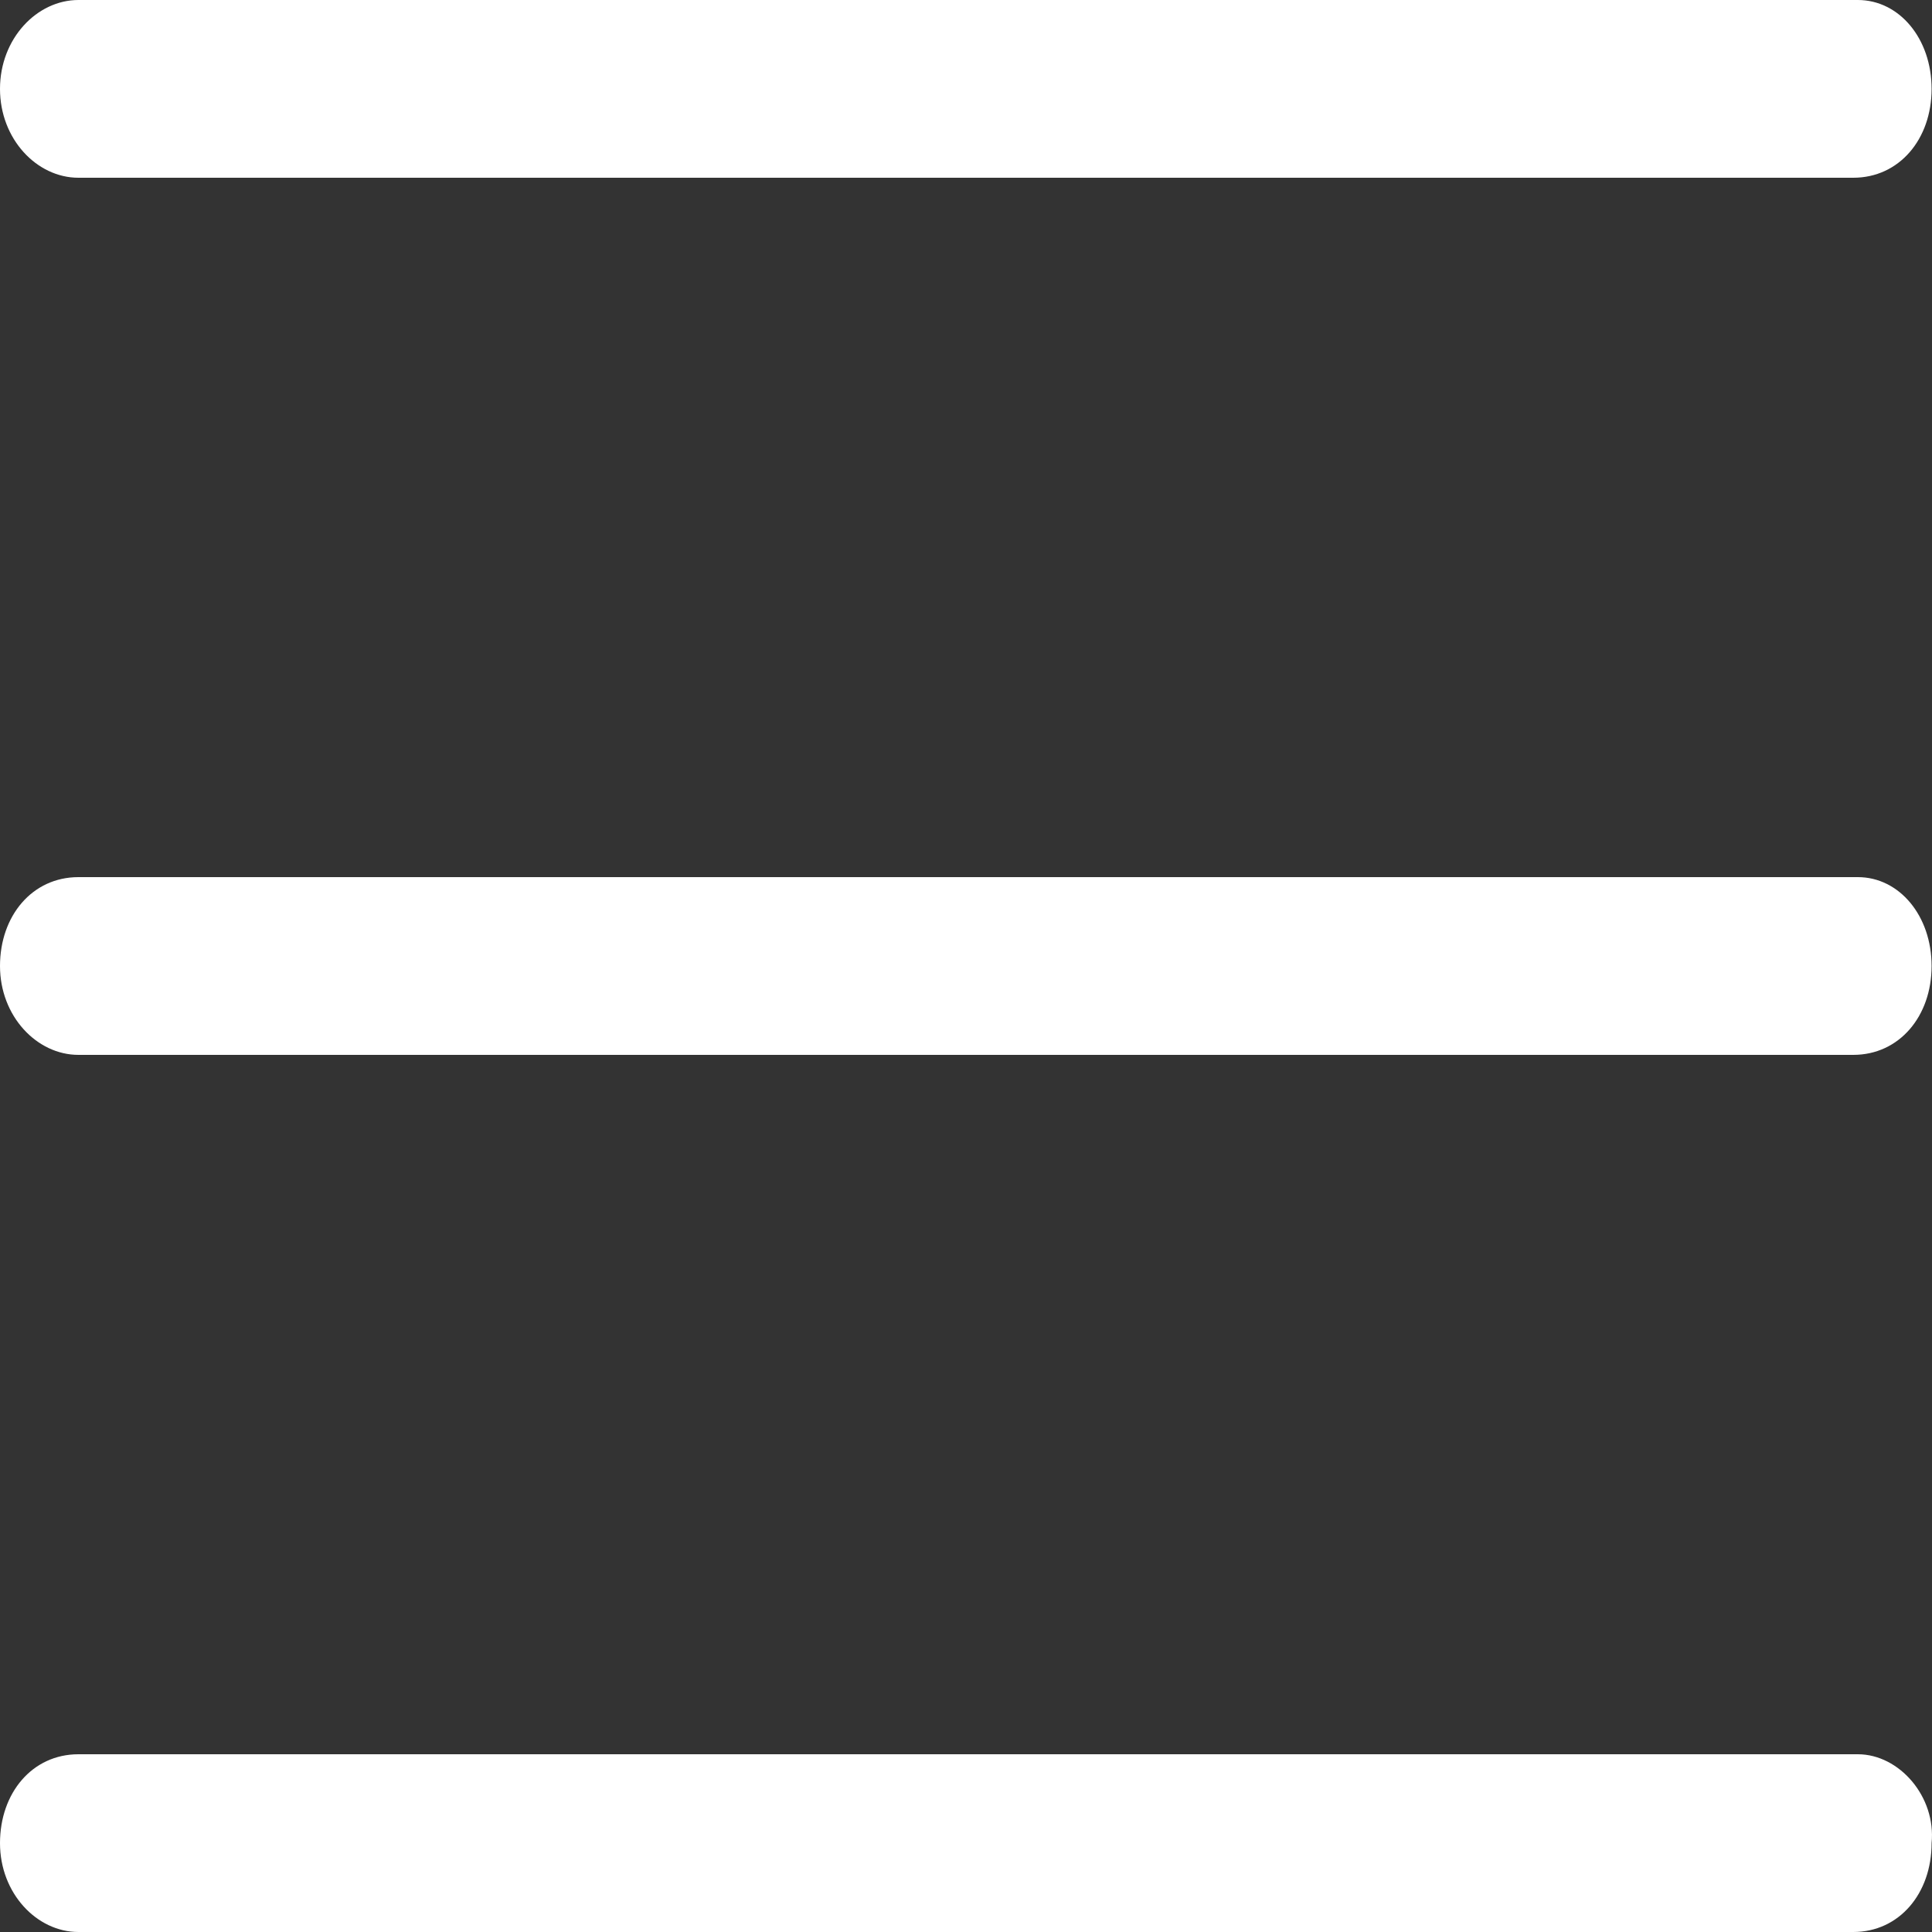
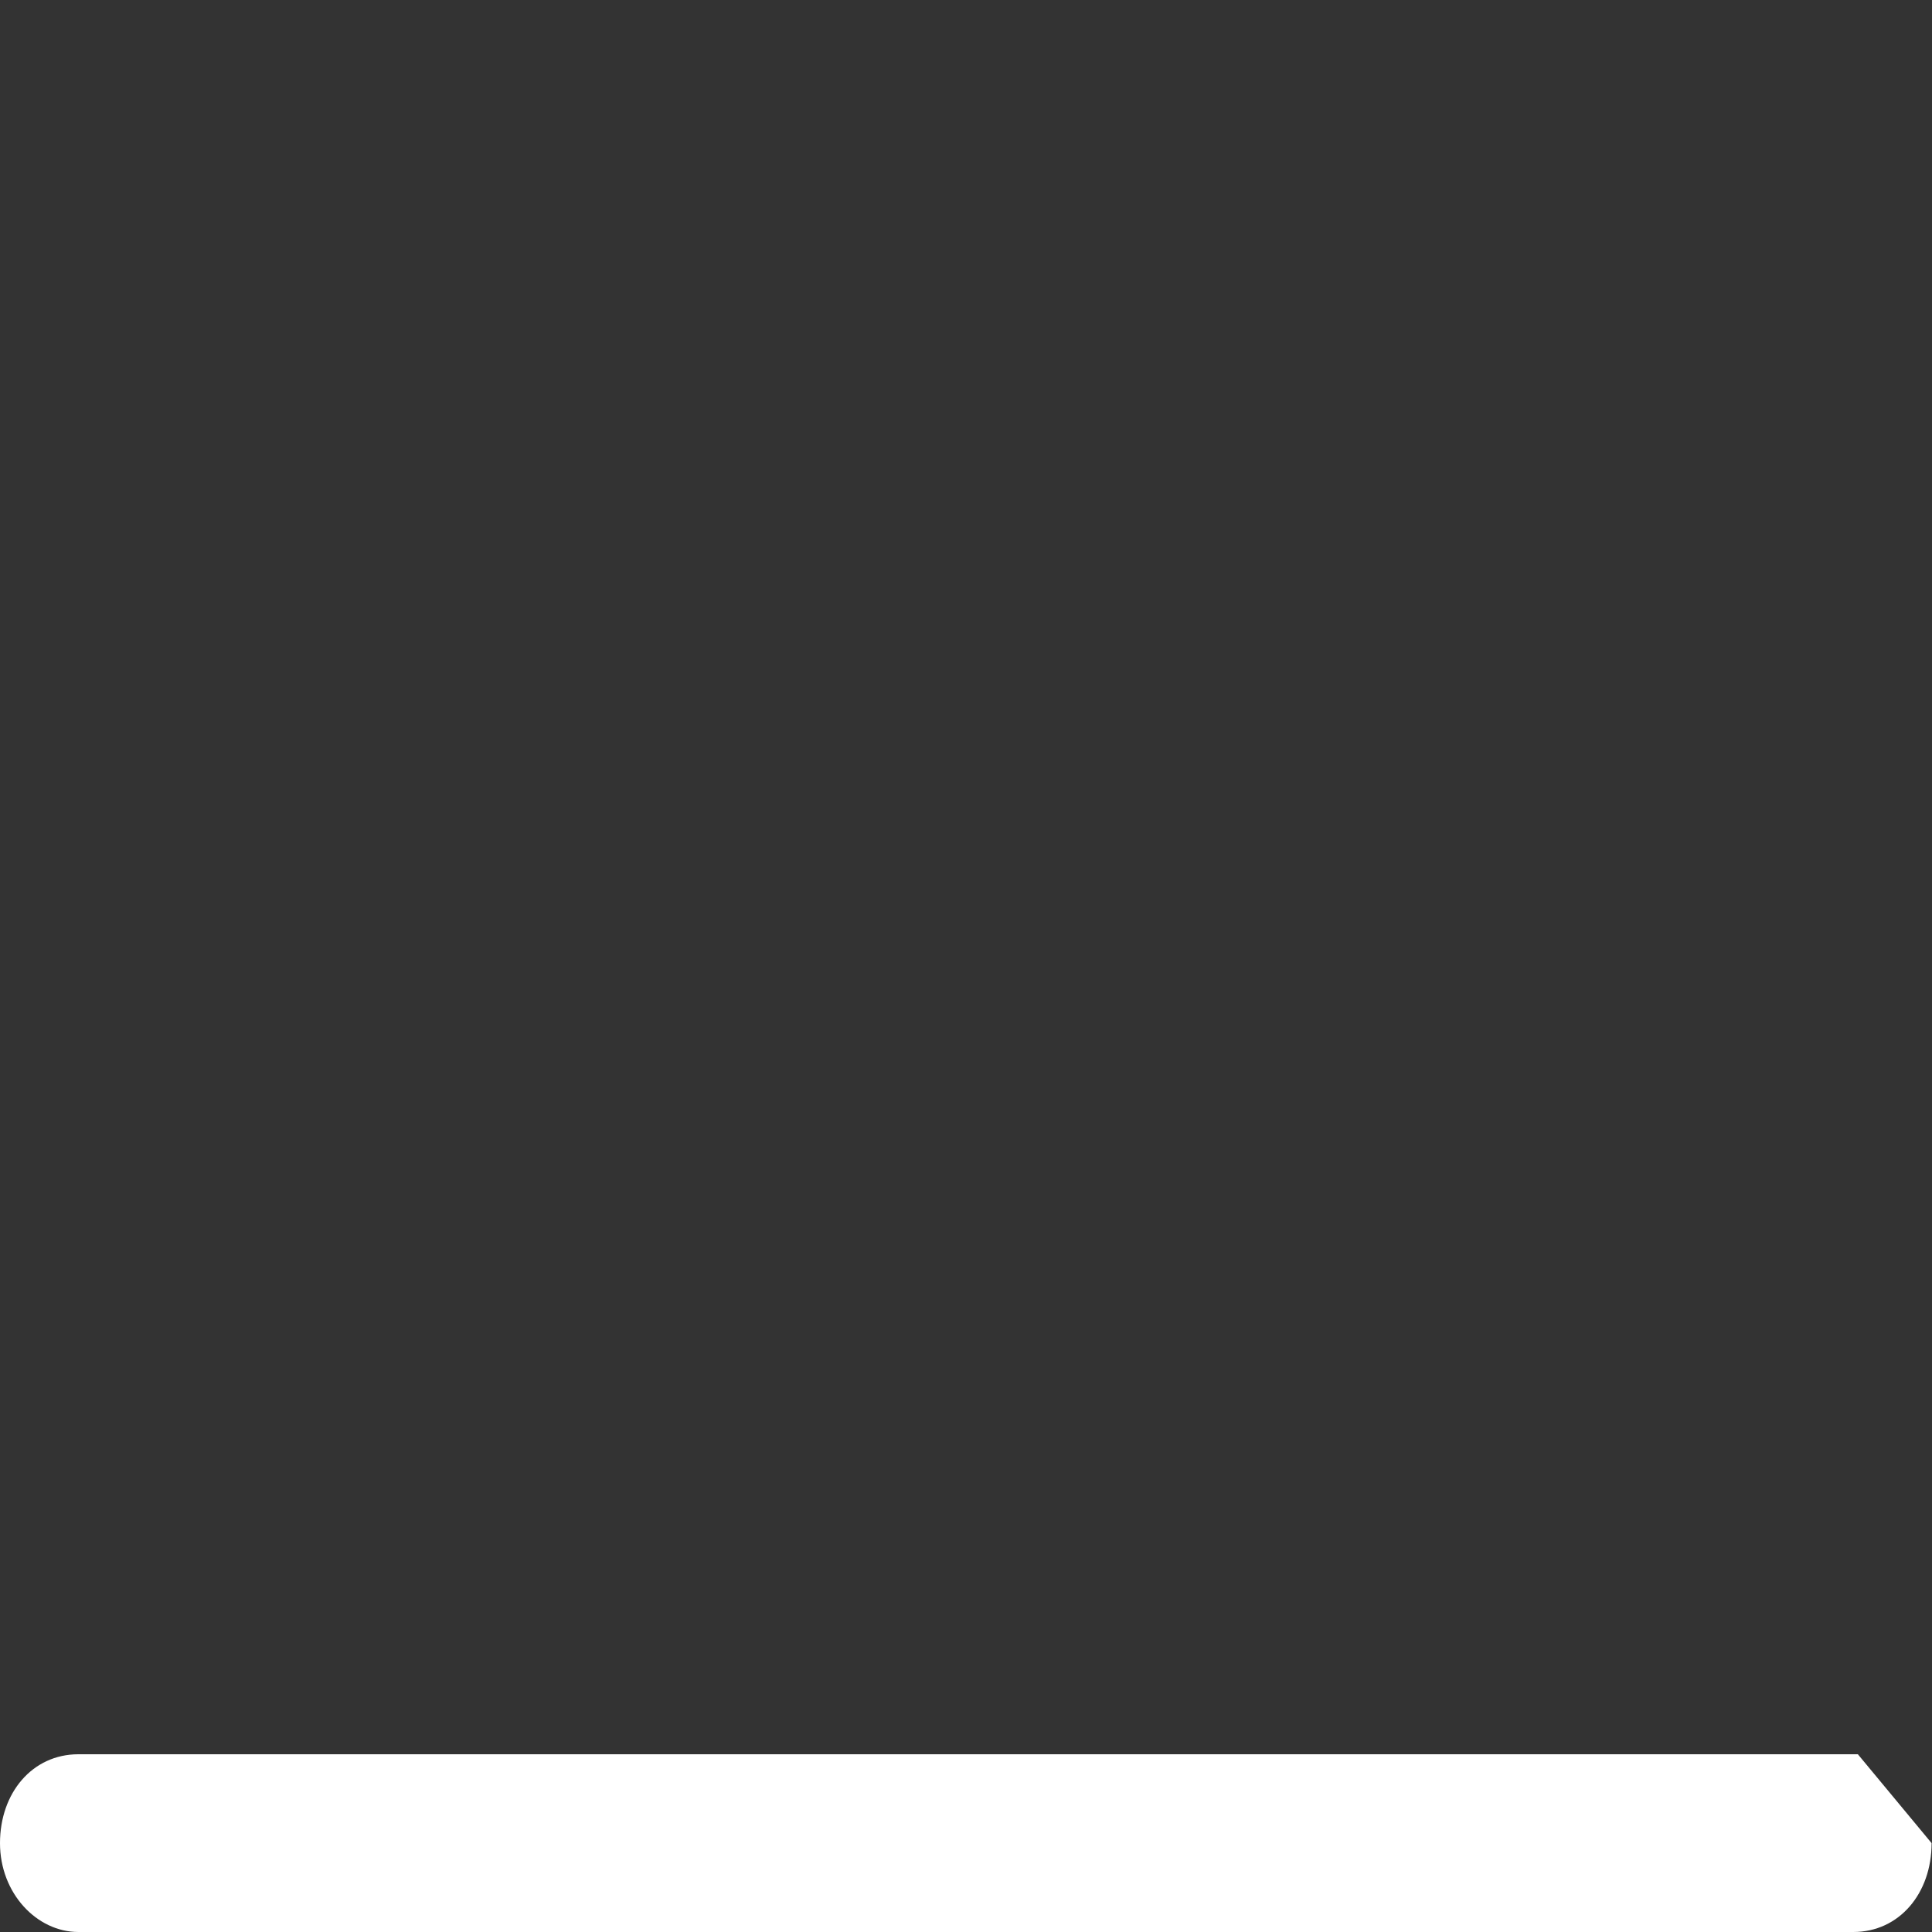
<svg xmlns="http://www.w3.org/2000/svg" width="24" height="24" viewBox="0 0 24 24" fill="none">
  <rect x="0" y="0" width="24" height="24" fill="#333333" stroke="none" />
-   <path d="M23.079 0H0.974C0.458 0 0 0.48 0 1.104C0 1.728 0.458 2.208 0.974 2.208H23.022C23.594 2.208 23.995 1.728 23.995 1.104C23.995 0.48 23.594 0 23.079 0Z" fill="white" />
-   <path d="M23.079 21.792H0.974C0.401 21.792 0 22.272 0 22.896C0 23.52 0.458 24 0.974 24H23.022C23.594 24 23.995 23.52 23.995 22.896C24.052 22.32 23.594 21.792 23.079 21.792Z" fill="white" />
-   <path d="M0.974 10.896H23.079C23.594 10.896 23.995 11.376 23.995 12C23.995 12.624 23.594 13.104 23.022 13.104H0.974C0.458 13.104 0 12.624 0 12C0 11.376 0.401 10.896 0.974 10.896Z" fill="white" />
+   <path d="M23.079 21.792H0.974C0.401 21.792 0 22.272 0 22.896C0 23.52 0.458 24 0.974 24H23.022C23.594 24 23.995 23.52 23.995 22.896Z" fill="white" />
</svg>